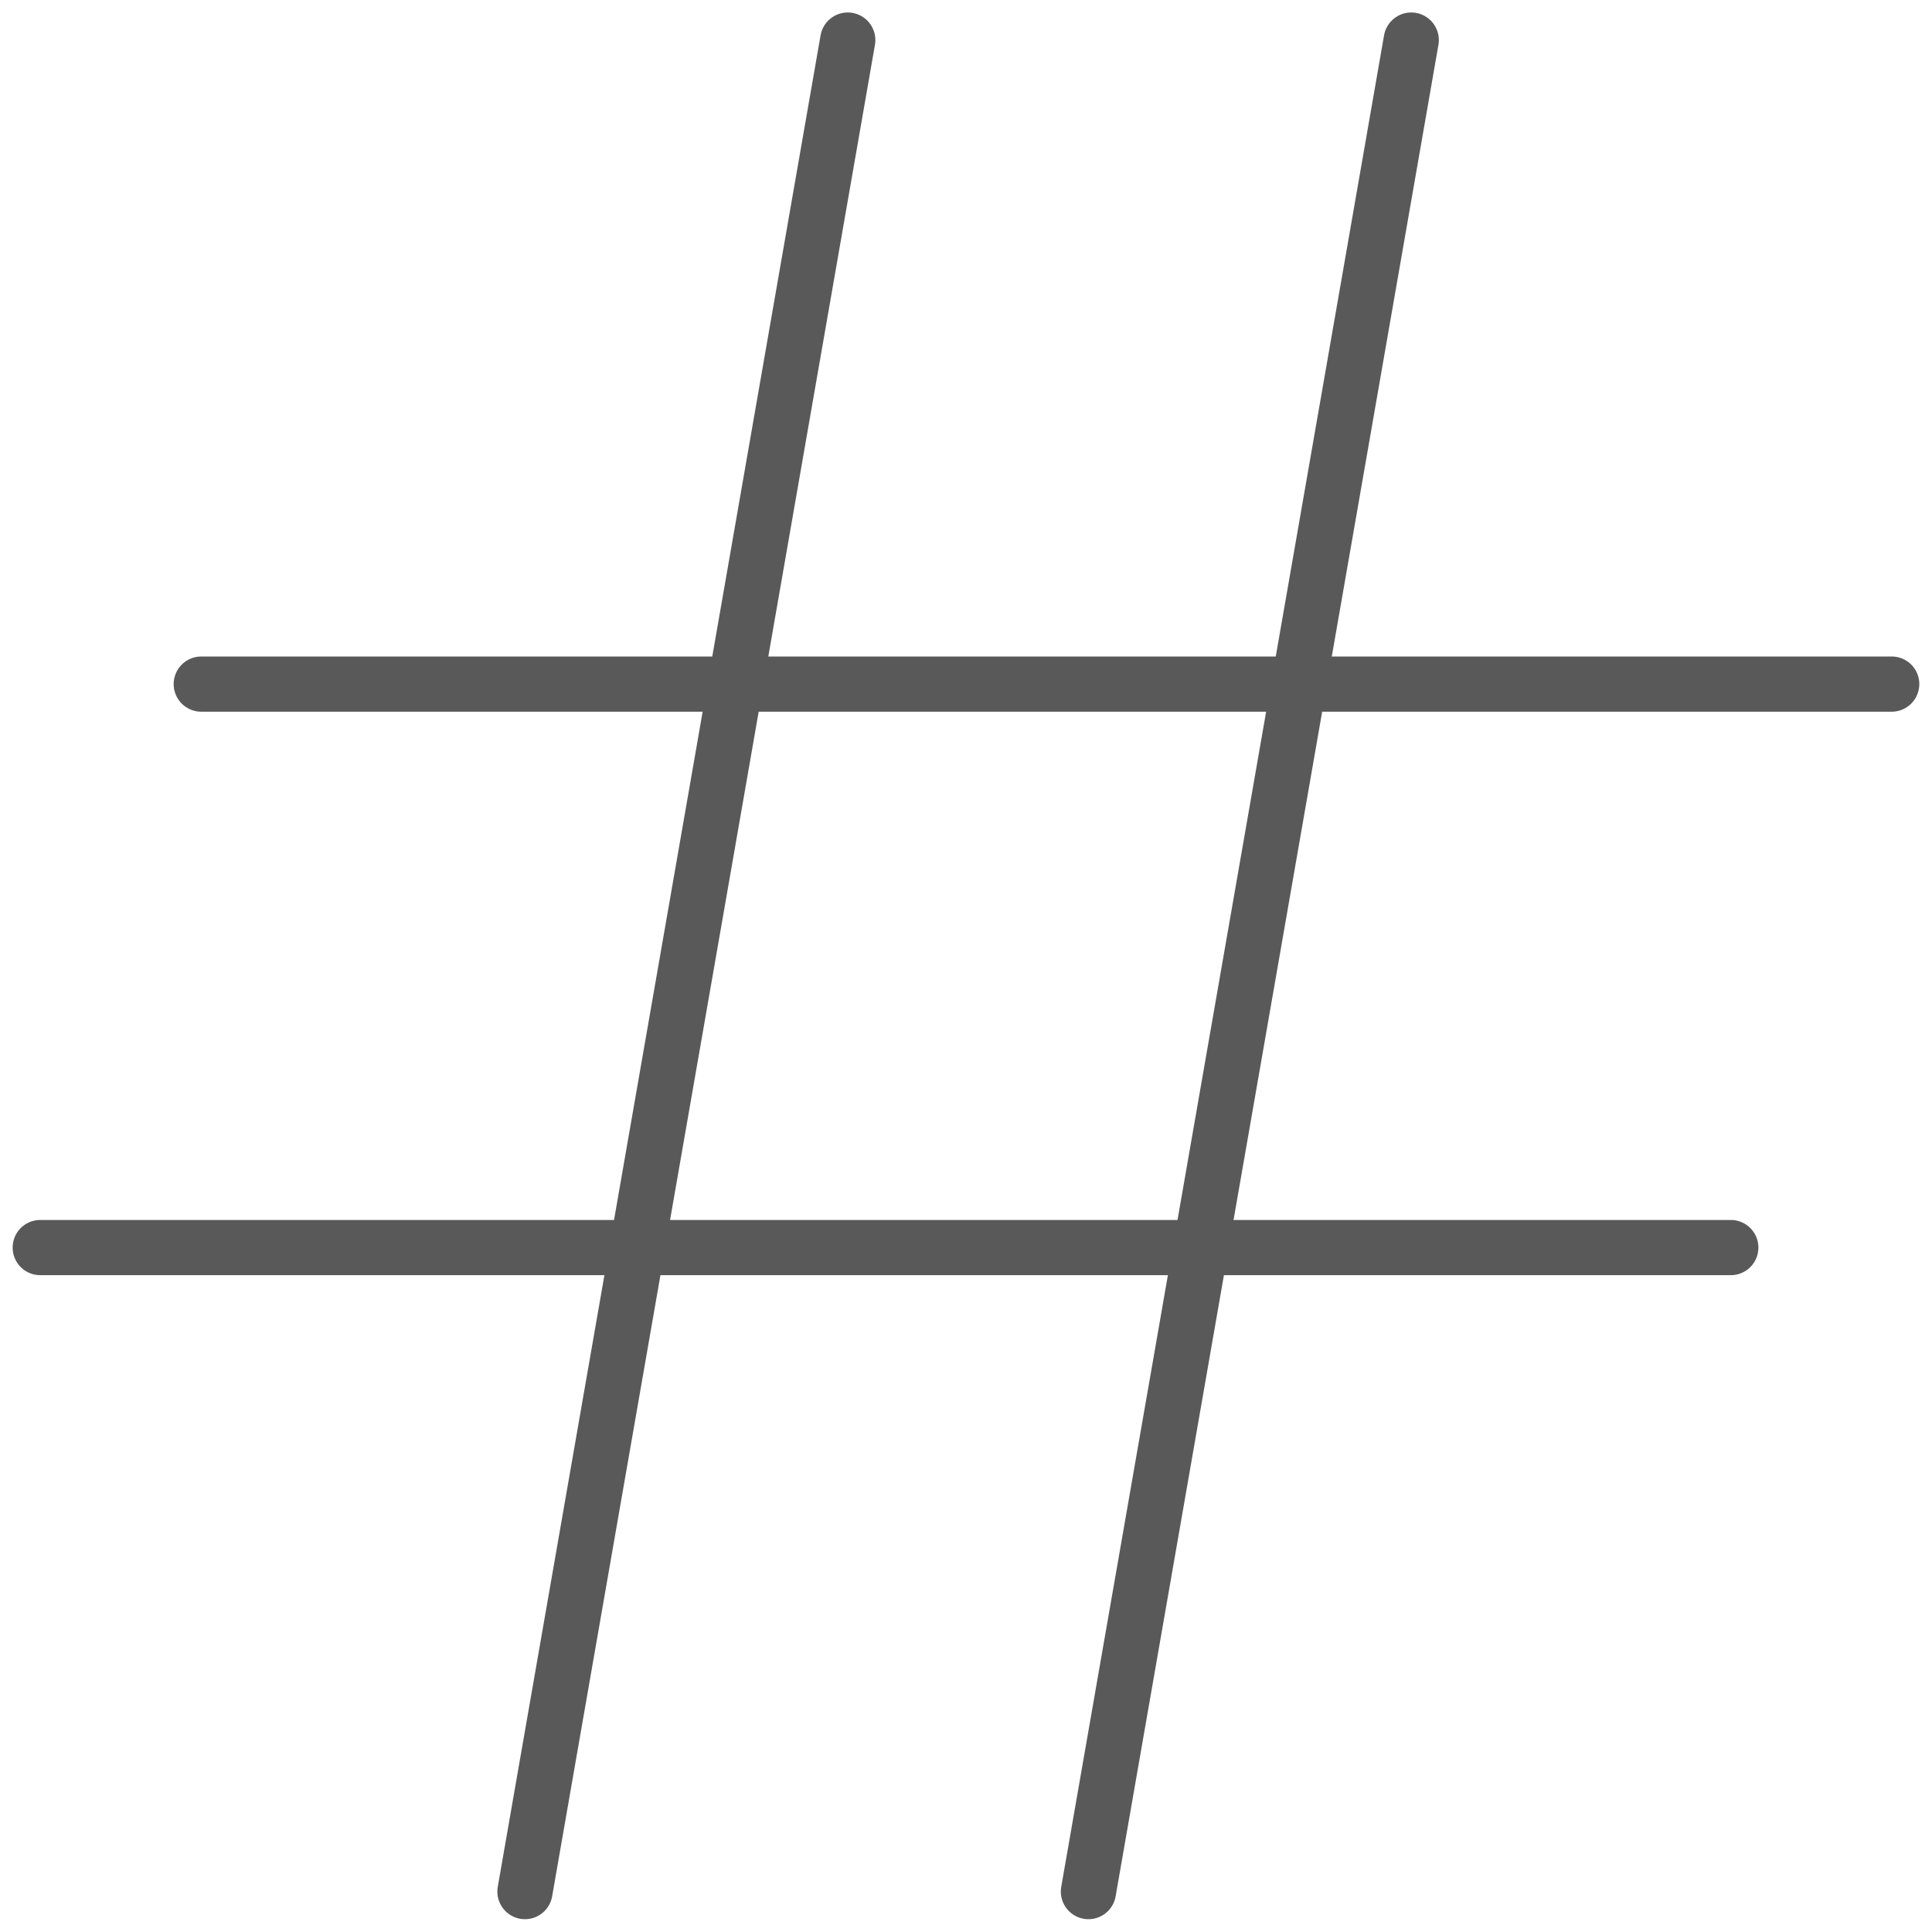
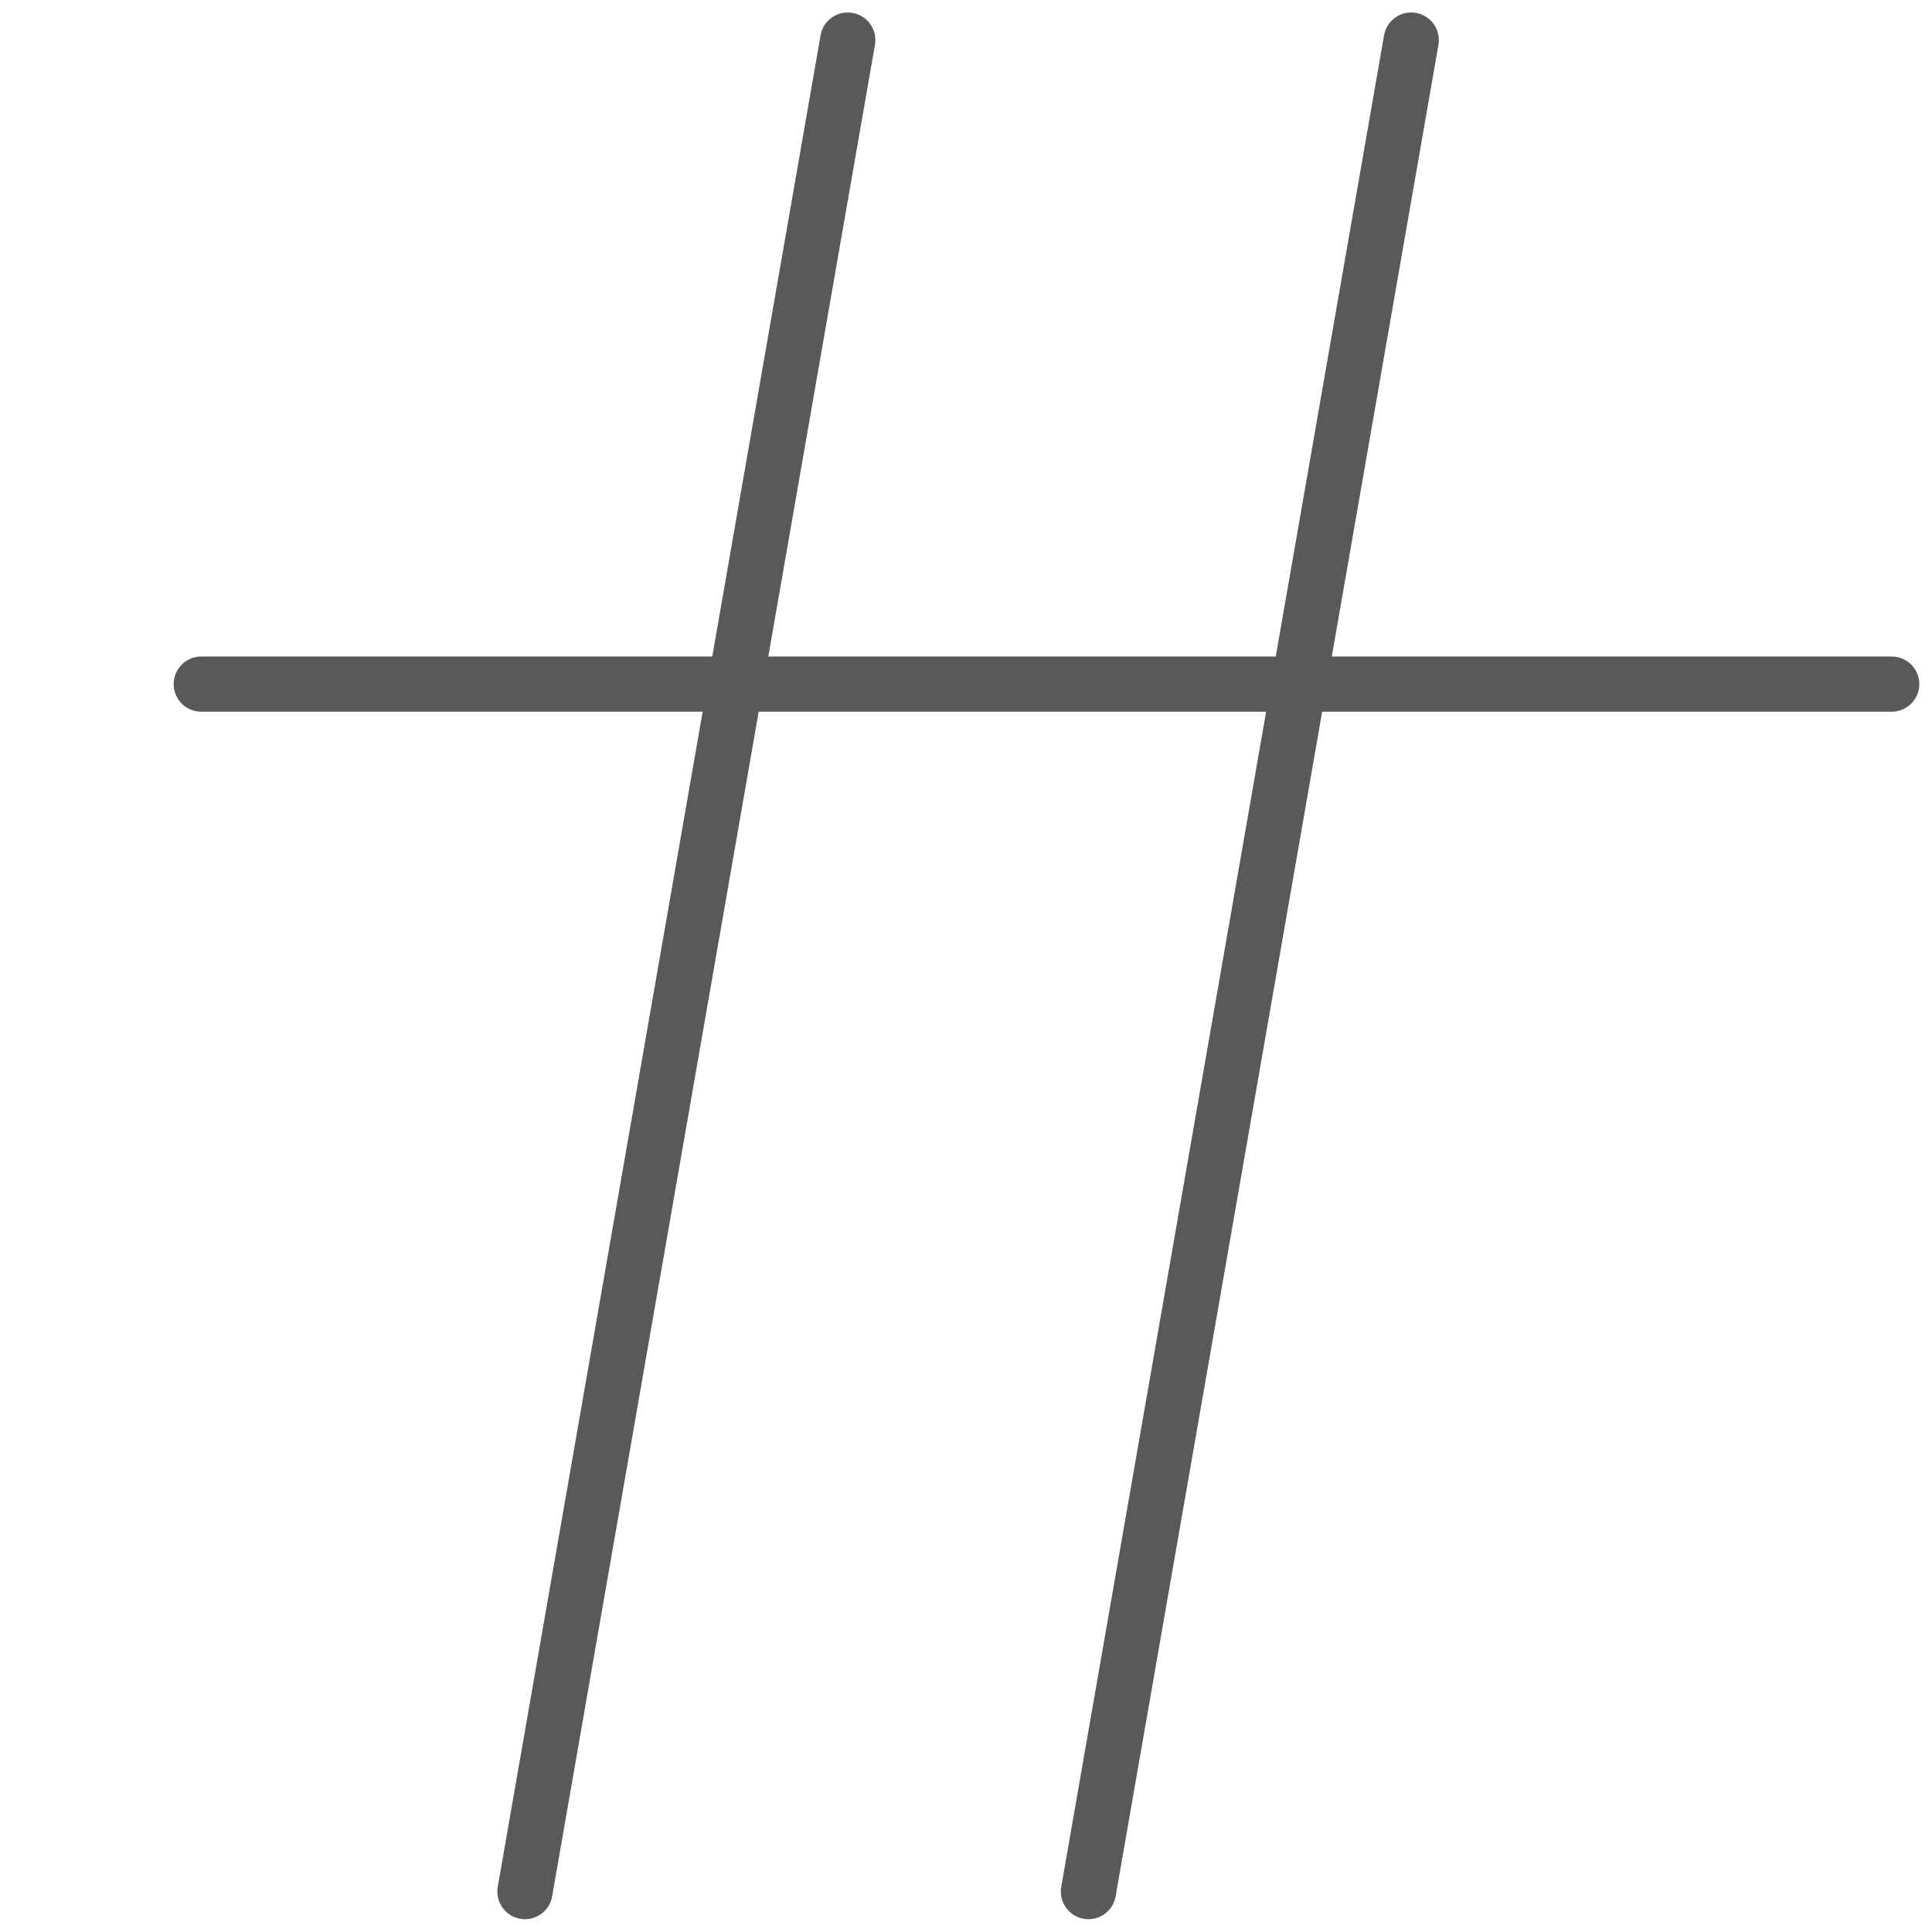
<svg xmlns="http://www.w3.org/2000/svg" width="35" height="35" viewBox="0 0 35 35" fill="none">
  <g clip-path="url(#clip0_54_1709)">
    <path d="M3.646 12.393H34.27" stroke="#595959" stroke-linecap="round" stroke-linejoin="round" />
-     <path d="M0.729 22.601H31.355" stroke="#595959" stroke-linecap="round" stroke-linejoin="round" />
    <path d="M9.51 34.268L15.358 0.726" stroke="#595959" stroke-linecap="round" stroke-linejoin="round" />
    <path d="M19.718 34.268L25.566 0.726" stroke="#595959" stroke-linecap="round" stroke-linejoin="round" />
  </g>
  <defs>
    <clipPath id="clip0_54_1709">
      <rect width="35" height="35" fill="white" />
    </clipPath>
  </defs>
</svg>